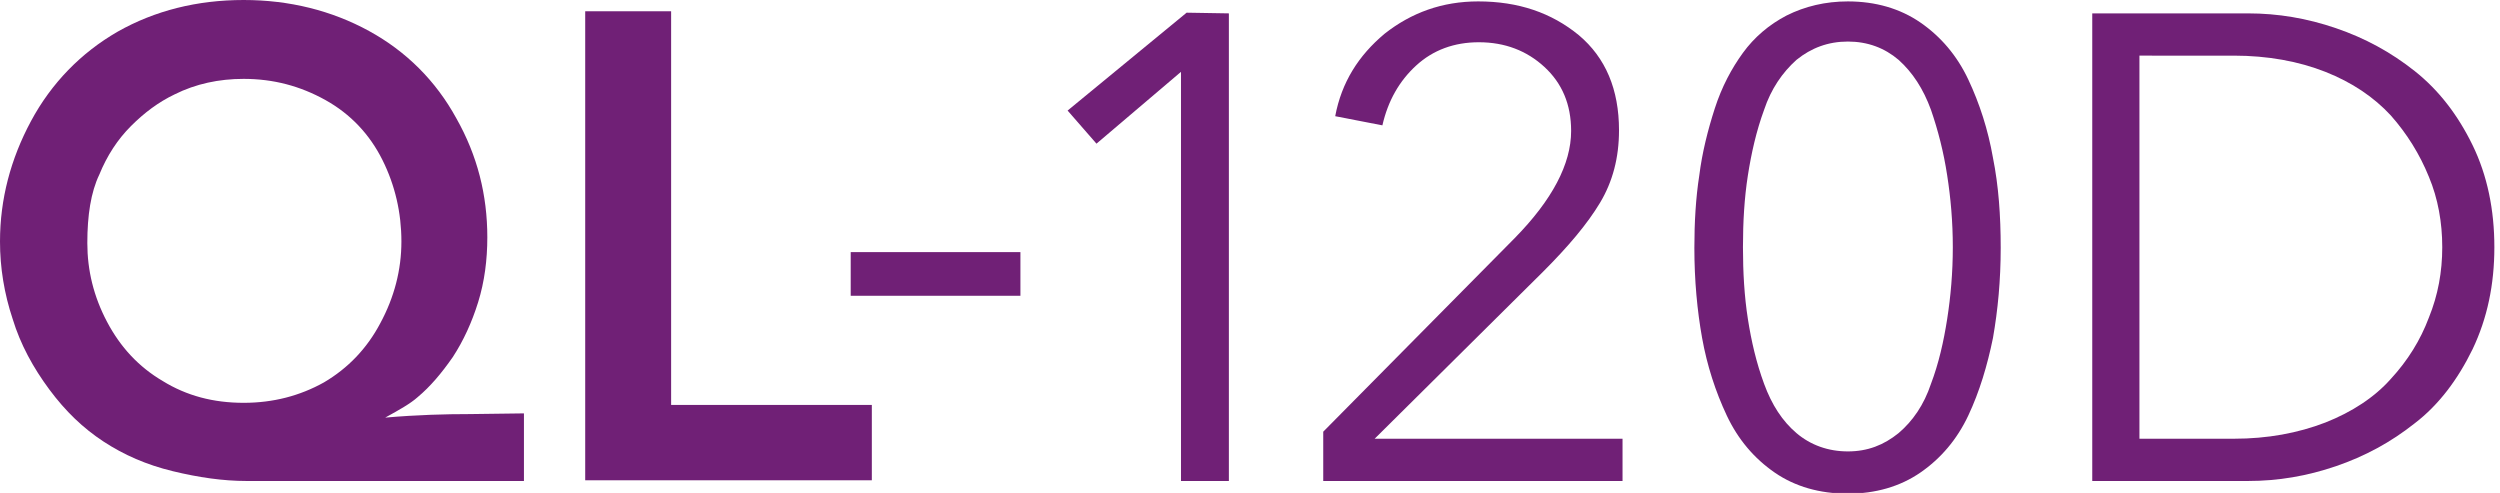
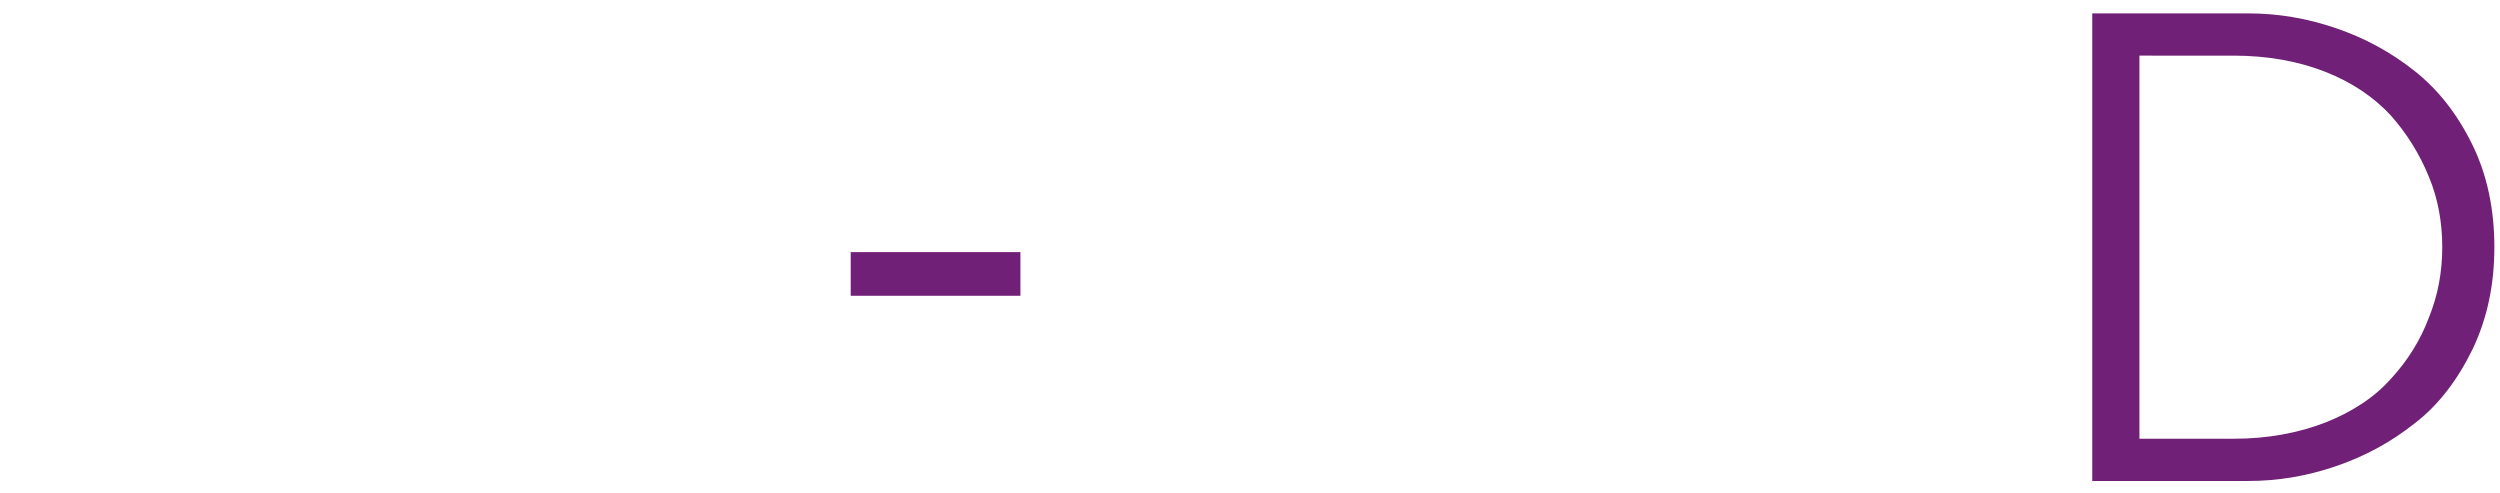
<svg xmlns="http://www.w3.org/2000/svg" version="1.1" id="Layer_1" x="0px" y="0px" viewBox="0 0 355 70" style="enable-background:new 0 0 355 70;" xml:space="preserve">
  <style type="text/css">
	.st0{fill:#702076;}
</style>
  <g>
    <g>
-       <path class="st0" d="M174.5,1.9v66.4h-6.8V10.2l-12,10.2l-4.1-4.7l16.9-13.9L174.5,1.9L174.5,1.9z" />
-       <path class="st0" d="M230.4,62.3v6h-42.5v-7l27.2-27.5c5.3-5.4,8-10.5,8-15.2c0-3.8-1.3-6.8-3.8-9.1S213.7,6,210,6    c-3.5,0-6.5,1.1-8.9,3.3s-4,5-4.8,8.5l-6.7-1.3c0.9-4.8,3.3-8.6,7-11.7c3.8-3,8.2-4.6,13.3-4.6c5.7,0,10.4,1.6,14.3,4.8    c3.8,3.2,5.7,7.7,5.7,13.5c0,3.9-0.9,7.3-2.7,10.3s-4.5,6.2-8.1,9.8l-23.9,23.7C195.2,62.3,230.4,62.3,230.4,62.3z" />
-       <path class="st0" d="M262.4,0.2c3.9,0,7.4,1,10.3,3s5.2,4.7,6.8,8.1c1.6,3.4,2.8,7.1,3.5,11.1c0.8,4,1.1,8.2,1.1,12.8    S283.7,44,283,48c-0.8,3.9-1.9,7.6-3.5,11s-3.9,6.1-6.8,8.1s-6.4,3-10.3,3c-4,0-7.5-1-10.4-3s-5.2-4.7-6.8-8.1    c-1.6-3.4-2.8-7.1-3.5-11s-1.1-8.2-1.1-12.8c0-3.6,0.2-7.1,0.7-10.3c0.4-3.2,1.2-6.4,2.2-9.5s2.4-5.7,4-7.9s3.7-4,6.2-5.3    C256.3,0.9,259.2,0.2,262.4,0.2z M262.4,5.9c-2.8,0-5.2,0.9-7.3,2.6c-2,1.8-3.6,4.1-4.6,7.1c-1.1,3-1.8,6.1-2.3,9.3    s-0.7,6.6-0.7,10.2s0.2,7,0.7,10.2s1.2,6.2,2.3,9.2s2.6,5.3,4.6,7c2,1.7,4.5,2.6,7.3,2.6c2.8,0,5.1-0.9,7.2-2.6c2-1.7,3.6-4,4.6-7    c1.1-2.9,1.8-6,2.3-9.2s0.8-6.6,0.8-10.2s-0.3-7-0.8-10.2c-0.5-3.3-1.3-6.4-2.3-9.3c-1.1-3-2.6-5.3-4.6-7.1    C267.6,6.8,265.2,5.9,262.4,5.9z" />
      <path class="st0" d="M297.1,68.3V1.9h22.1c4.3,0,8.4,0.7,12.5,2.1s7.8,3.4,11.2,6.1c3.4,2.7,6.1,6.2,8.2,10.5s3.1,9.2,3.1,14.5    s-1,10.1-3.1,14.5c-2.1,4.3-4.8,7.9-8.2,10.5c-3.4,2.7-7.1,4.7-11.2,6.1s-8.2,2.1-12.5,2.1C319.2,68.3,297.1,68.3,297.1,68.3z     M303.8,7.9v54.4h13.4c4.8,0,9.1-0.8,13-2.3c3.8-1.5,7-3.6,9.3-6.2c2.4-2.6,4.2-5.5,5.4-8.7c1.3-3.2,1.9-6.5,1.9-10    s-0.6-6.9-1.9-10c-1.3-3.2-3.1-6.1-5.4-8.7c-2.4-2.6-5.5-4.7-9.3-6.2s-8.2-2.3-13-2.3C317.2,7.9,303.8,7.9,303.8,7.9z" />
    </g>
    <g>
      <path class="st0" d="M144.9,42h-24.1v-6.2h24.1V42z" />
    </g>
    <g>
-       <path class="st0" d="M74.4,58.7v9.6H35c-3.3,0-6.8-0.5-10.5-1.4s-6.9-2.3-9.8-4.2S9.3,58.4,7,55.3c-2.3-3.1-4.1-6.4-5.2-10    C0.6,41.7,0,38,0,34.3c0-6,1.5-11.7,4.4-17.1s7.1-9.7,12.3-12.7C22,1.5,28,0,34.6,0c6.5,0,12.5,1.5,17.8,4.4s9.5,7.1,12.4,12.4    c3,5.3,4.4,10.9,4.4,16.9c0,3.2-0.4,6.3-1.3,9.2s-2.1,5.5-3.6,7.8c-1.6,2.3-3.2,4.2-5,5.7c-1,0.9-2.6,1.8-4.6,2.9    c4.6-0.4,8.6-0.5,12-0.5L74.4,58.7L74.4,58.7z M12.4,34.5c0,3.9,0.9,7.6,2.8,11.2c1.9,3.6,4.5,6.4,7.9,8.4    c3.4,2.1,7.2,3.1,11.5,3.1c4.2,0,8-1,11.4-2.9c3.4-2,6.1-4.8,8-8.4c2-3.7,3-7.6,3-11.6c0-4.1-0.9-8-2.7-11.6s-4.5-6.5-8.1-8.5    c-3.6-2-7.4-3-11.6-3c-3.5,0-6.8,0.7-9.8,2.2c-2.3,1.1-4.3,2.6-6.2,4.5c-1.9,1.9-3.4,4.2-4.5,6.9C12.9,27.3,12.4,30.6,12.4,34.5z" />
-       <path class="st0" d="M95.3,1.6v55.9h28.5v10.7H83.1V1.6H95.3z" />
-     </g>
+       </g>
  </g>
</svg>